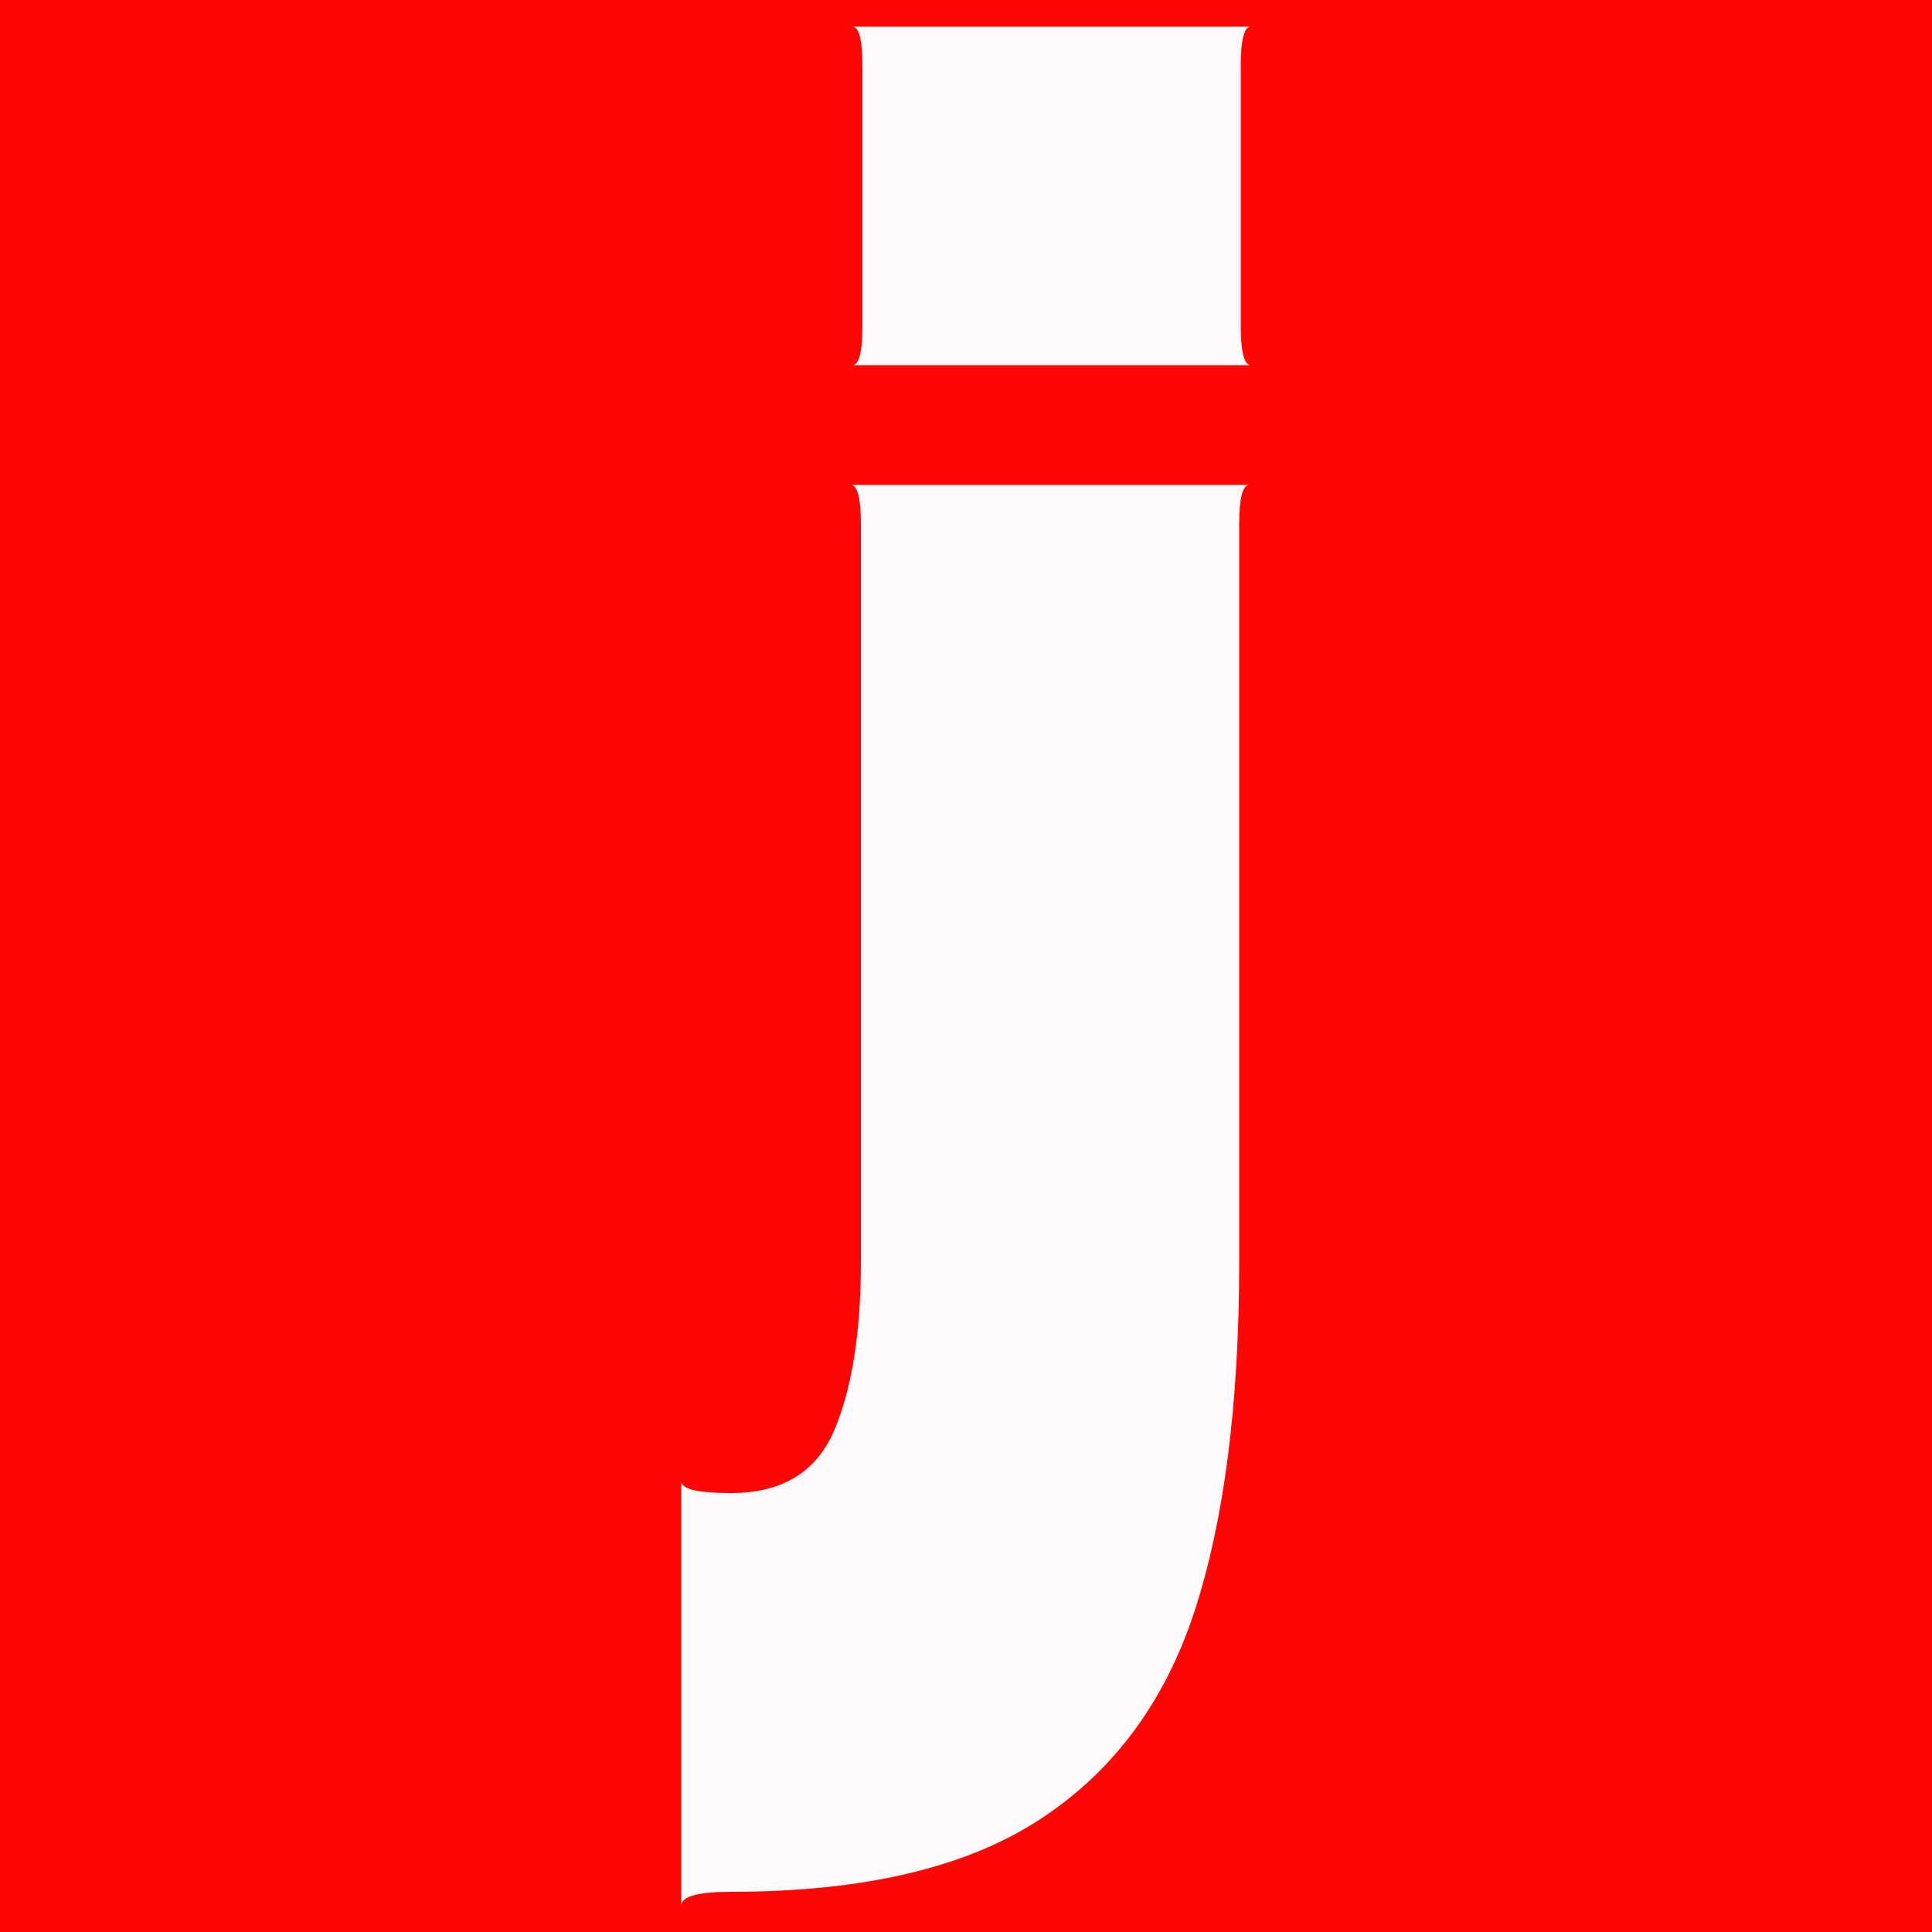
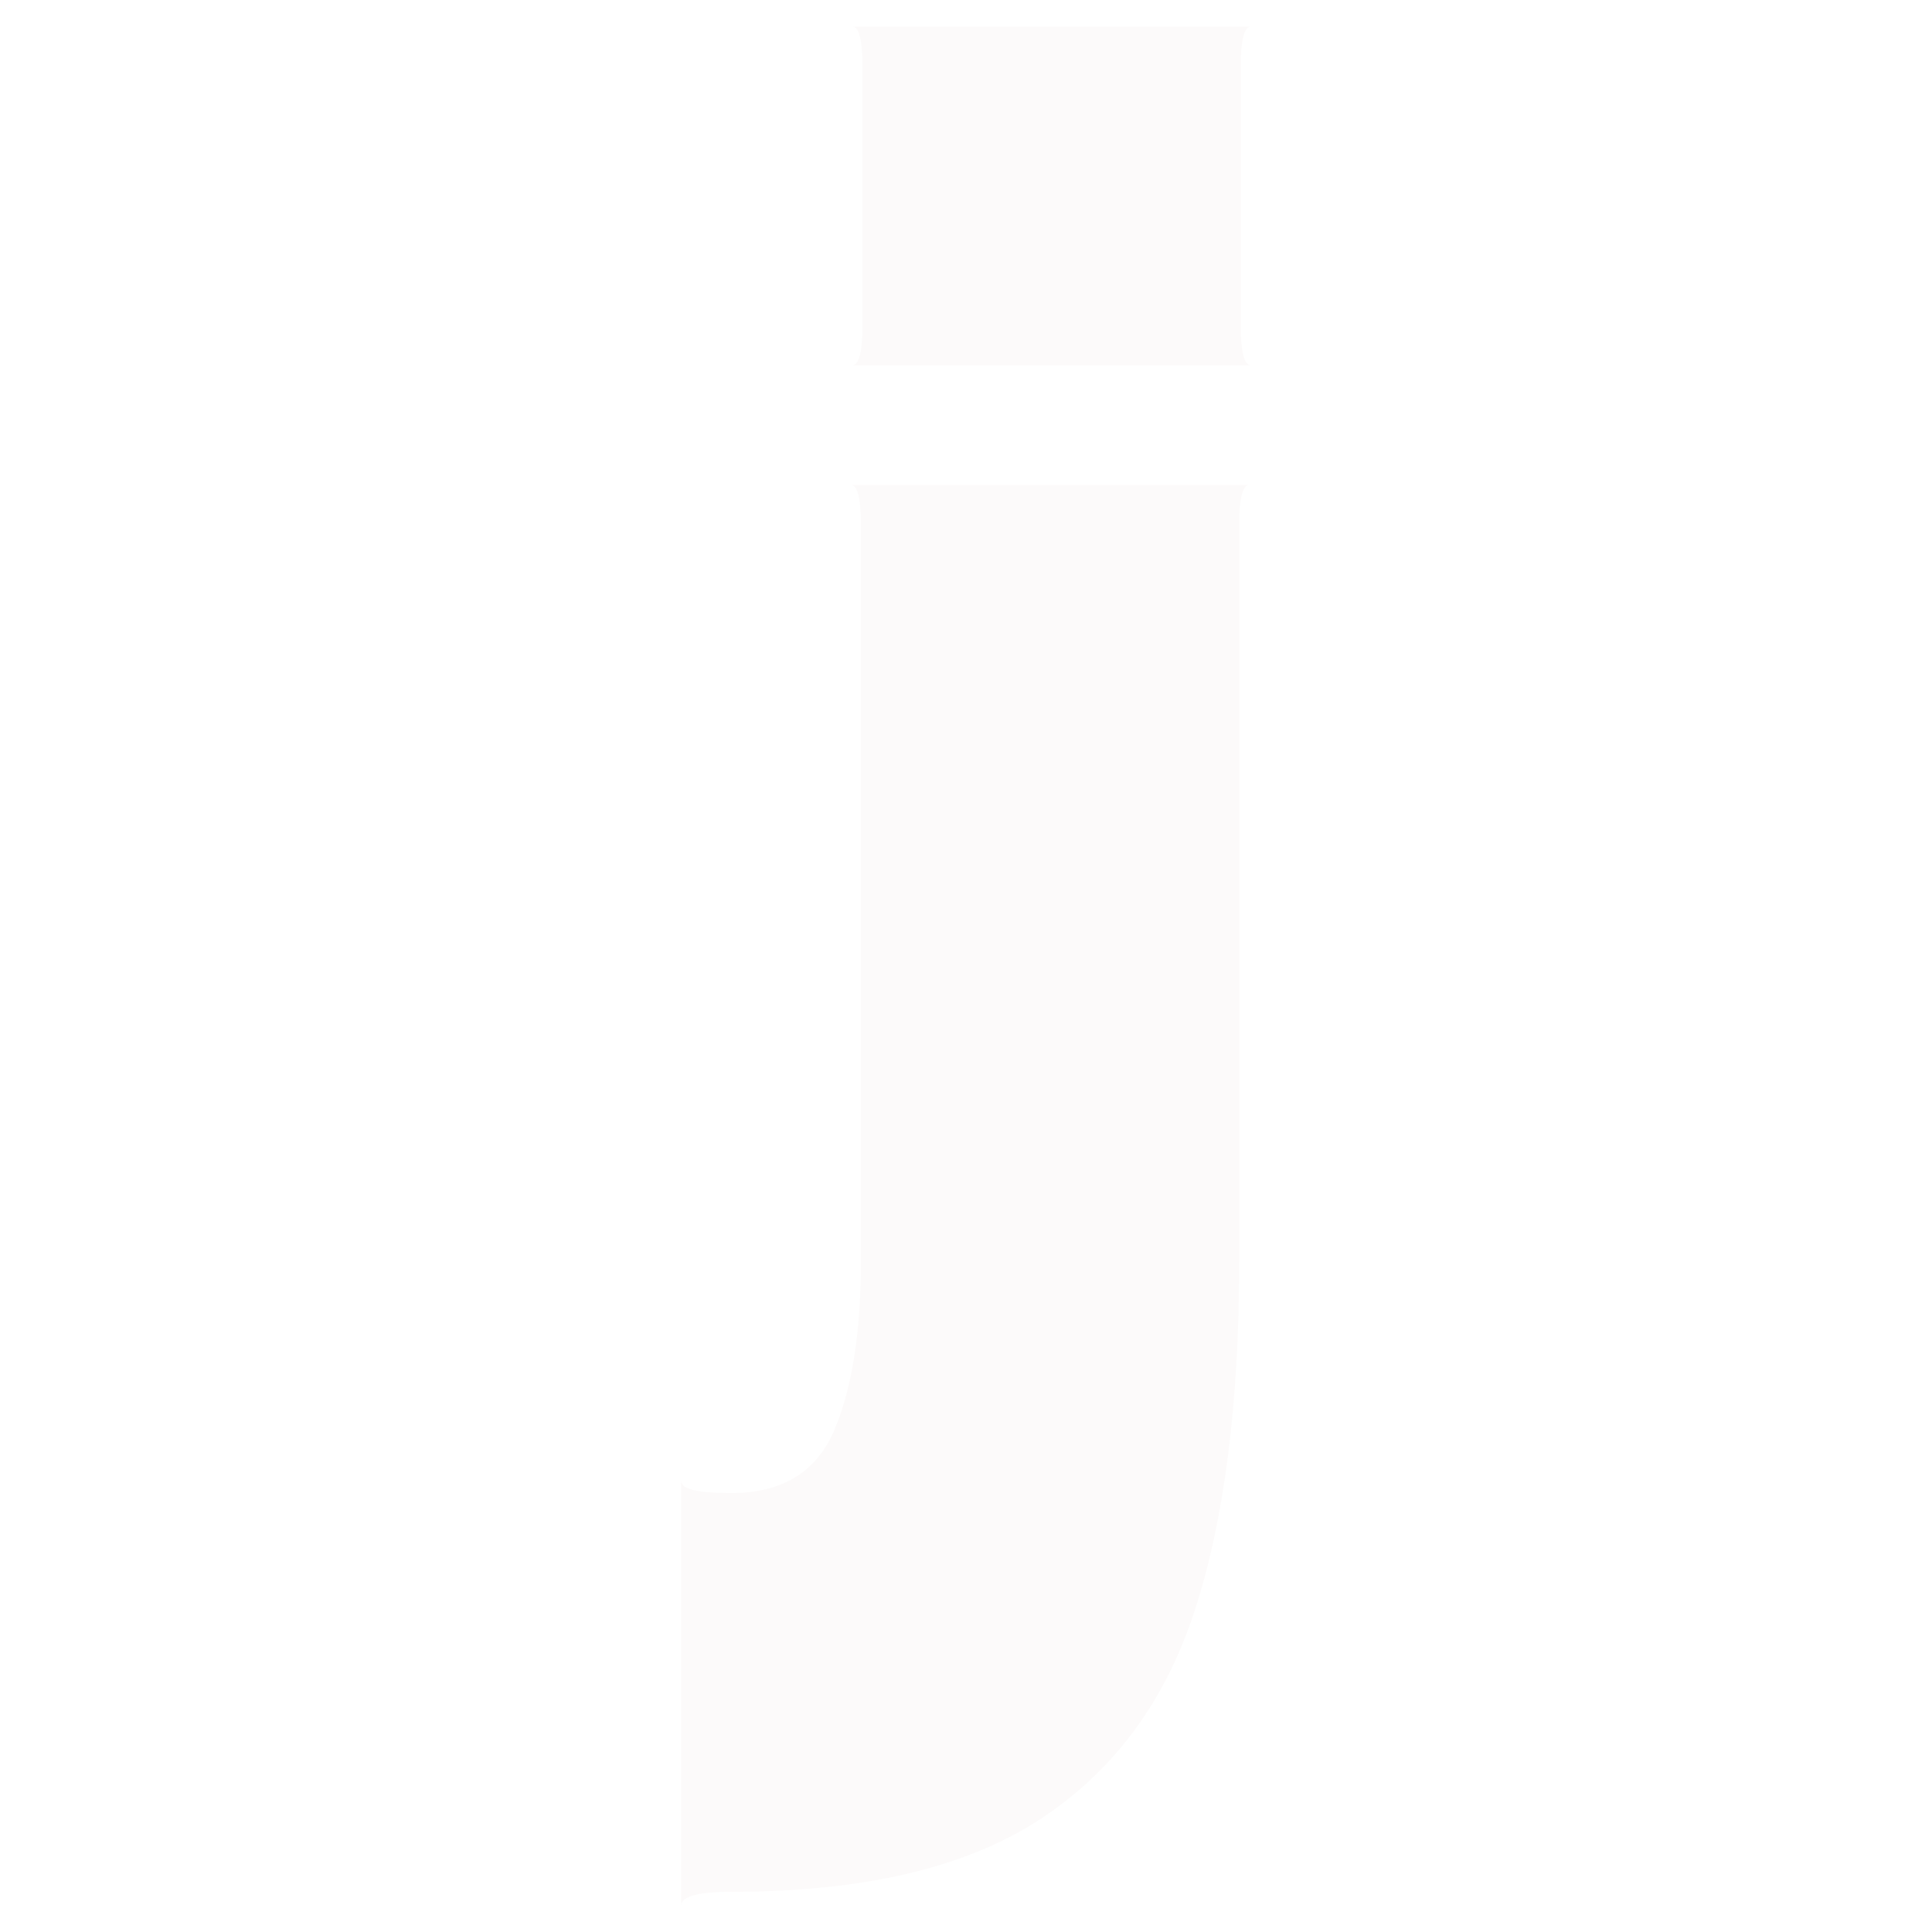
<svg xmlns="http://www.w3.org/2000/svg" version="1.1" id="图层_1" x="0px" y="0px" viewBox="0 0 500 500" style="enable-background:new 0 0 500 500;" xml:space="preserve">
  <g>
-     <rect style="fill:#FF0606;" width="500" height="500" />
-   </g>
+     </g>
  <path style="fill:#FCFAFA;" d="M176.3,383.3c0,2.1,4.3,3.1,12.9,3.1c13.1,0,21.9-5.3,26.6-16c4.6-10.7,7-25.3,7-43.8V135.8 c0-6.9-0.9-10.3-2.6-10.3h103.1c-1.7,0-2.6,3.4-2.6,10.3v190.8c0,36.8-3.9,67-11.6,90.5c-7.7,23.5-21.1,41.5-40.2,53.9 c-19.1,12.4-45.6,18.6-79.7,18.6c-8.6,0-12.9,1.2-12.9,3.6V383.3z M220.6,94.5c1.7,0,2.6-3.4,2.6-10.3v-67c0-6.9-0.9-10.3-2.6-10.3 h103.1c-1.7,0-2.6,3.4-2.6,10.3v67c0,6.9,0.9,10.3,2.6,10.3H220.6z" />
</svg>